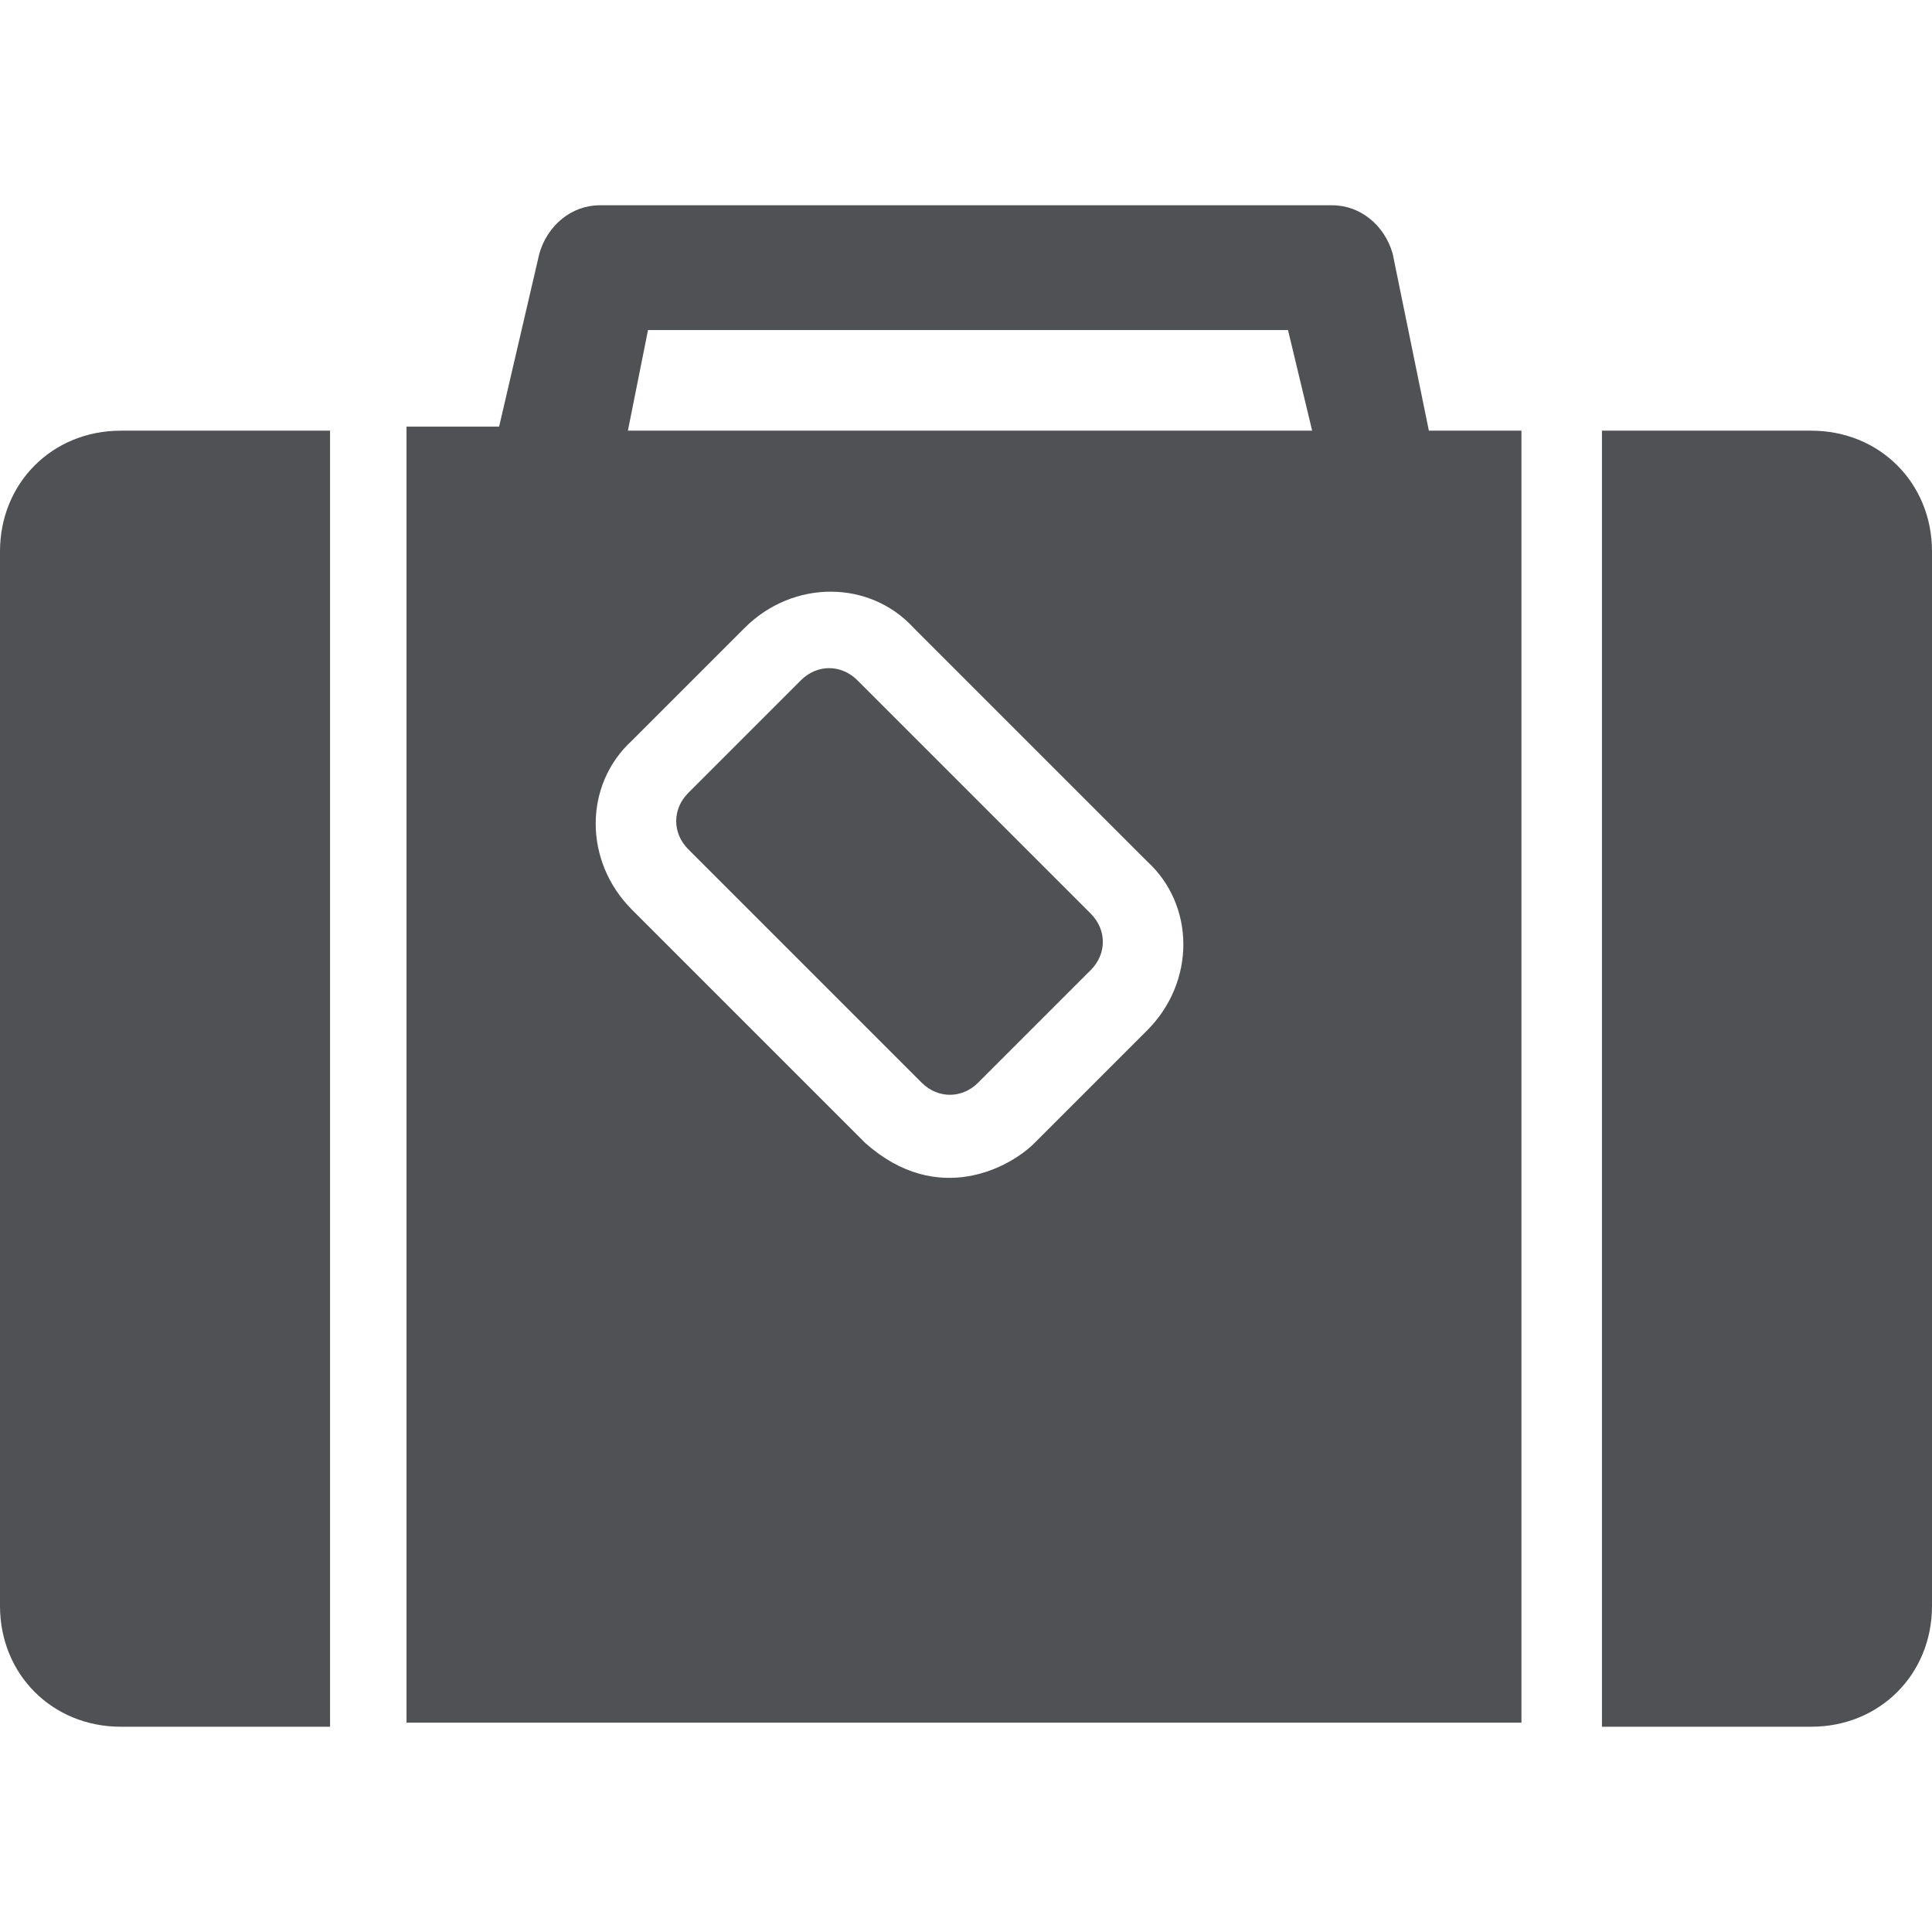
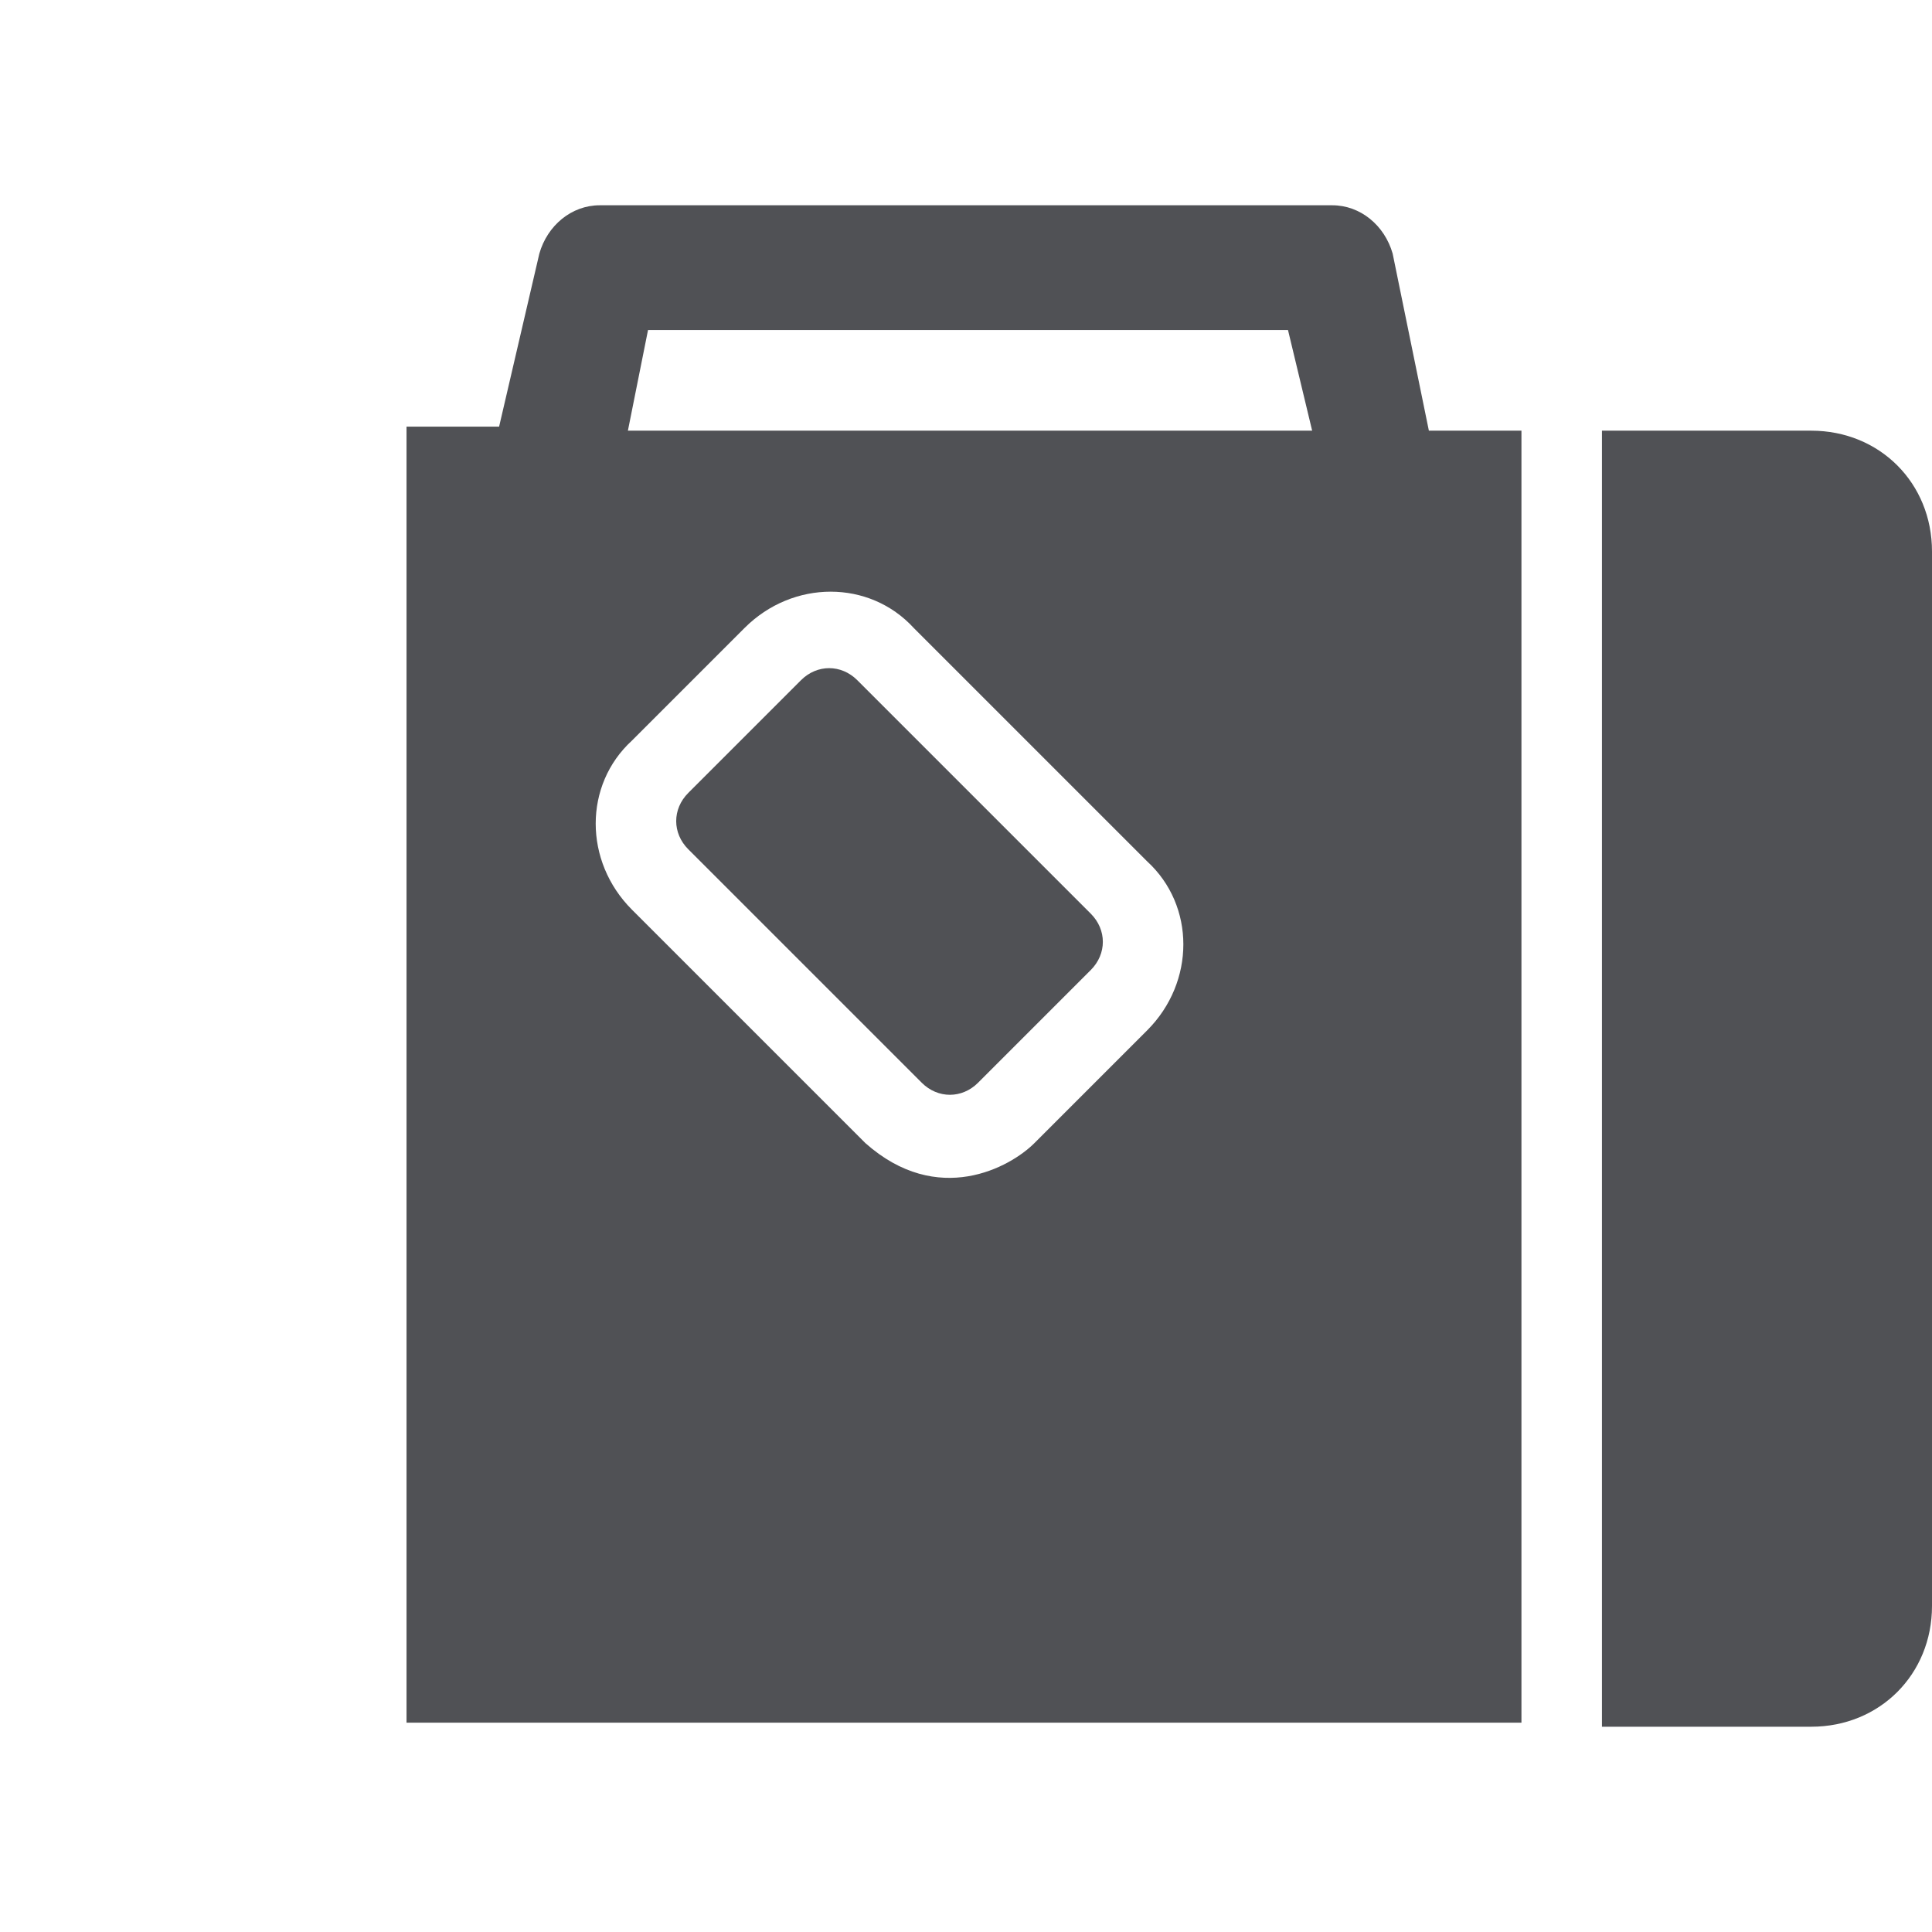
<svg xmlns="http://www.w3.org/2000/svg" style="max-width: 100%;" viewBox="0 0 48 48" x="0px" y="0px" height="100%" version="1.1">
  <style fill="currentColor" type="text/css">
	.st0{fill:#010101;}
</style>
  <g fill="currentColor">
    <path d="M 34.6 6.3 c -0.2 -0.7 -0.8 -1.2 -1.5 -1.2 H 14.9 c -0.7 0 -1.3 0.5 -1.5 1.2 l -1 4.3 h -2.3 v 32.2 h 27.7 V 10.7 h -2.3 L 34.6 6.3 Z M 16.1 8.2 h 15.9 l 0.6 2.5 h -17 L 16.1 8.2 Z M 28.5 25.6 l -2.8 2.8 c -0.6 0.6 -2.4 1.6 -4.2 0 l -5.8 -5.8 c -1.2 -1.2 -1.2 -3.1 0 -4.2 l 2.8 -2.8 c 1.2 -1.2 3.1 -1.2 4.2 0 l 5.8 5.8 C 29.7 22.5 29.7 24.4 28.5 25.6 Z" style="fill: rgb(80, 81, 85);" />
-     <path d="M 0 13.7 v 26.2 c 0 1.7 1.3 3 3 3 h 5.2 V 10.7 H 3 C 1.3 10.7 0 12 0 13.7 Z" style="fill: rgb(80, 81, 85);" />
    <path d="M 19.9 16.9 l -2.8 2.8 c -0.4 0.4 -0.4 1 0 1.4 l 5.8 5.8 c 0.4 0.4 1 0.4 1.4 0 l 2.8 -2.8 c 0.4 -0.4 0.4 -1 0 -1.4 l -5.8 -5.8 C 20.9 16.5 20.3 16.5 19.9 16.9 Z" style="fill: rgb(80, 81, 85);" />
    <path d="M 45 10.7 h -5.2 v 32.2 H 45 c 1.7 0 3 -1.3 3 -3 V 13.7 C 48 12 46.7 10.7 45 10.7 Z" style="fill: rgb(80, 81, 85);" />
  </g>
</svg>